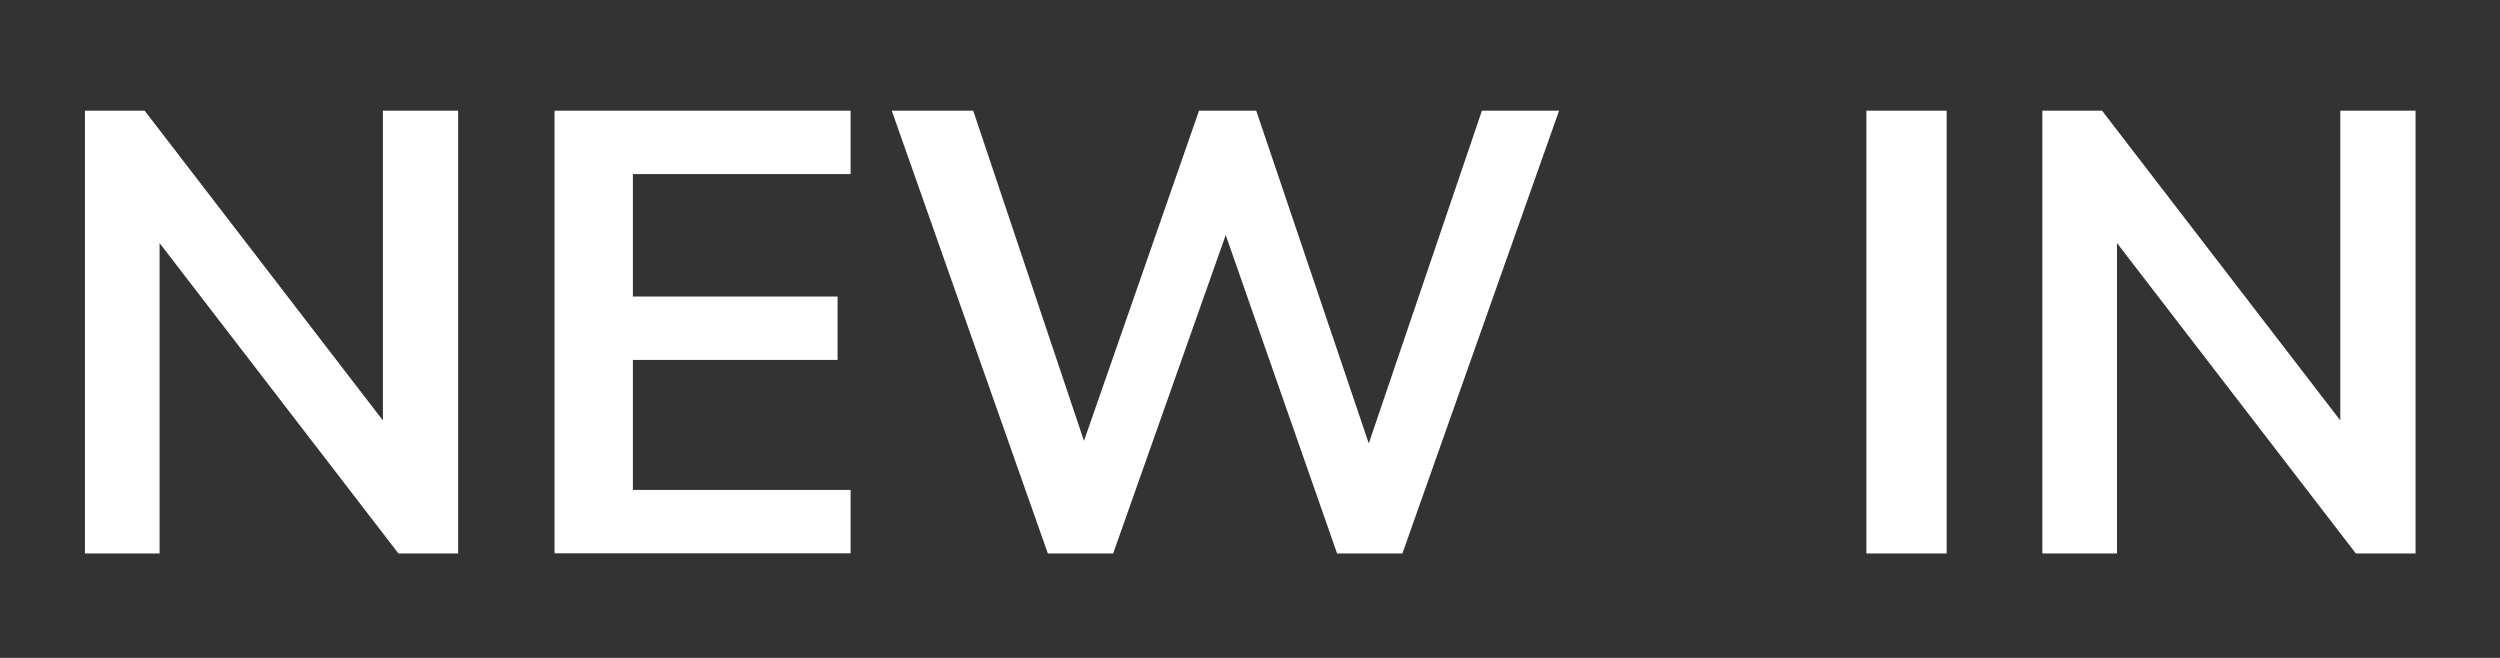
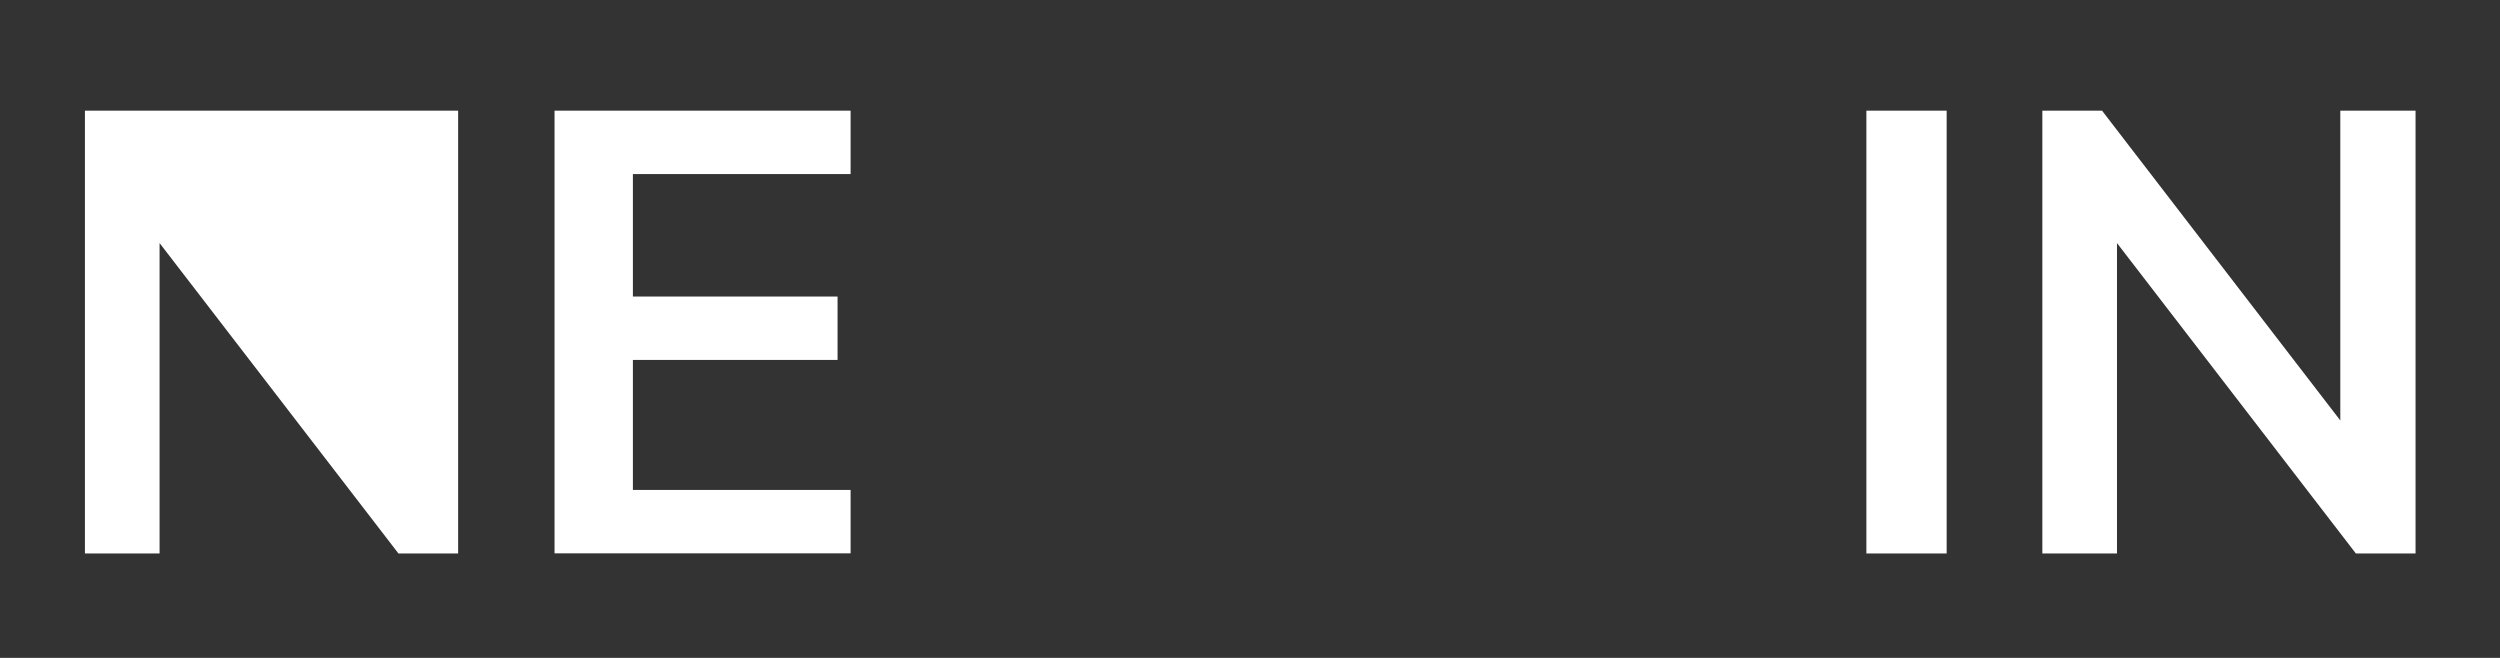
<svg xmlns="http://www.w3.org/2000/svg" id="Calque_1" viewBox="0 0 209 55">
  <rect x="0" y="0" width="209" height="55" fill="#333333" stroke="none" />
  <defs>
    <style>.cls-1{isolation:isolate}.cls-2{fill:#fff}</style>
  </defs>
  <g id="NEW_IN_" class="cls-1">
    <g class="cls-1">
-       <path class="cls-2" d="M38.3 9.25v37.02h-4.99L13.34 20.32v25.95H7.1V9.25h4.99l19.92 25.9V9.25h6.29zM46.36 9.25h24.75v5.3h-18.2v10.24h17.11v5.3H52.91v10.87h18.2v5.3H46.36V9.25z" />
+       <path class="cls-2" d="M38.3 9.25v37.02h-4.99L13.34 20.32v25.95H7.1V9.25h4.99V9.25h6.29zM46.36 9.25h24.75v5.3h-18.2v10.24h17.11v5.3H52.91v10.87h18.2v5.3H46.36V9.25z" />
    </g>
    <g class="cls-1">
-       <path class="cls-2" d="M130.34 9.25l-13.1 37.02h-5.46l-9.31-26.62-9.41 26.62H87.6L74.55 9.25h6.81l9.26 27.61 9.62-27.61h4.78l9.41 27.82 9.46-27.82h6.45z" />
-     </g>
+       </g>
    <g class="cls-1">
      <path class="cls-2" d="M156.03 9.25h6.71v37.02h-6.71V9.25zM201.94 9.25v37.02h-4.99l-19.97-25.95v25.95h-6.24V9.25h4.99l19.92 25.9V9.25h6.29z" />
    </g>
  </g>
</svg>